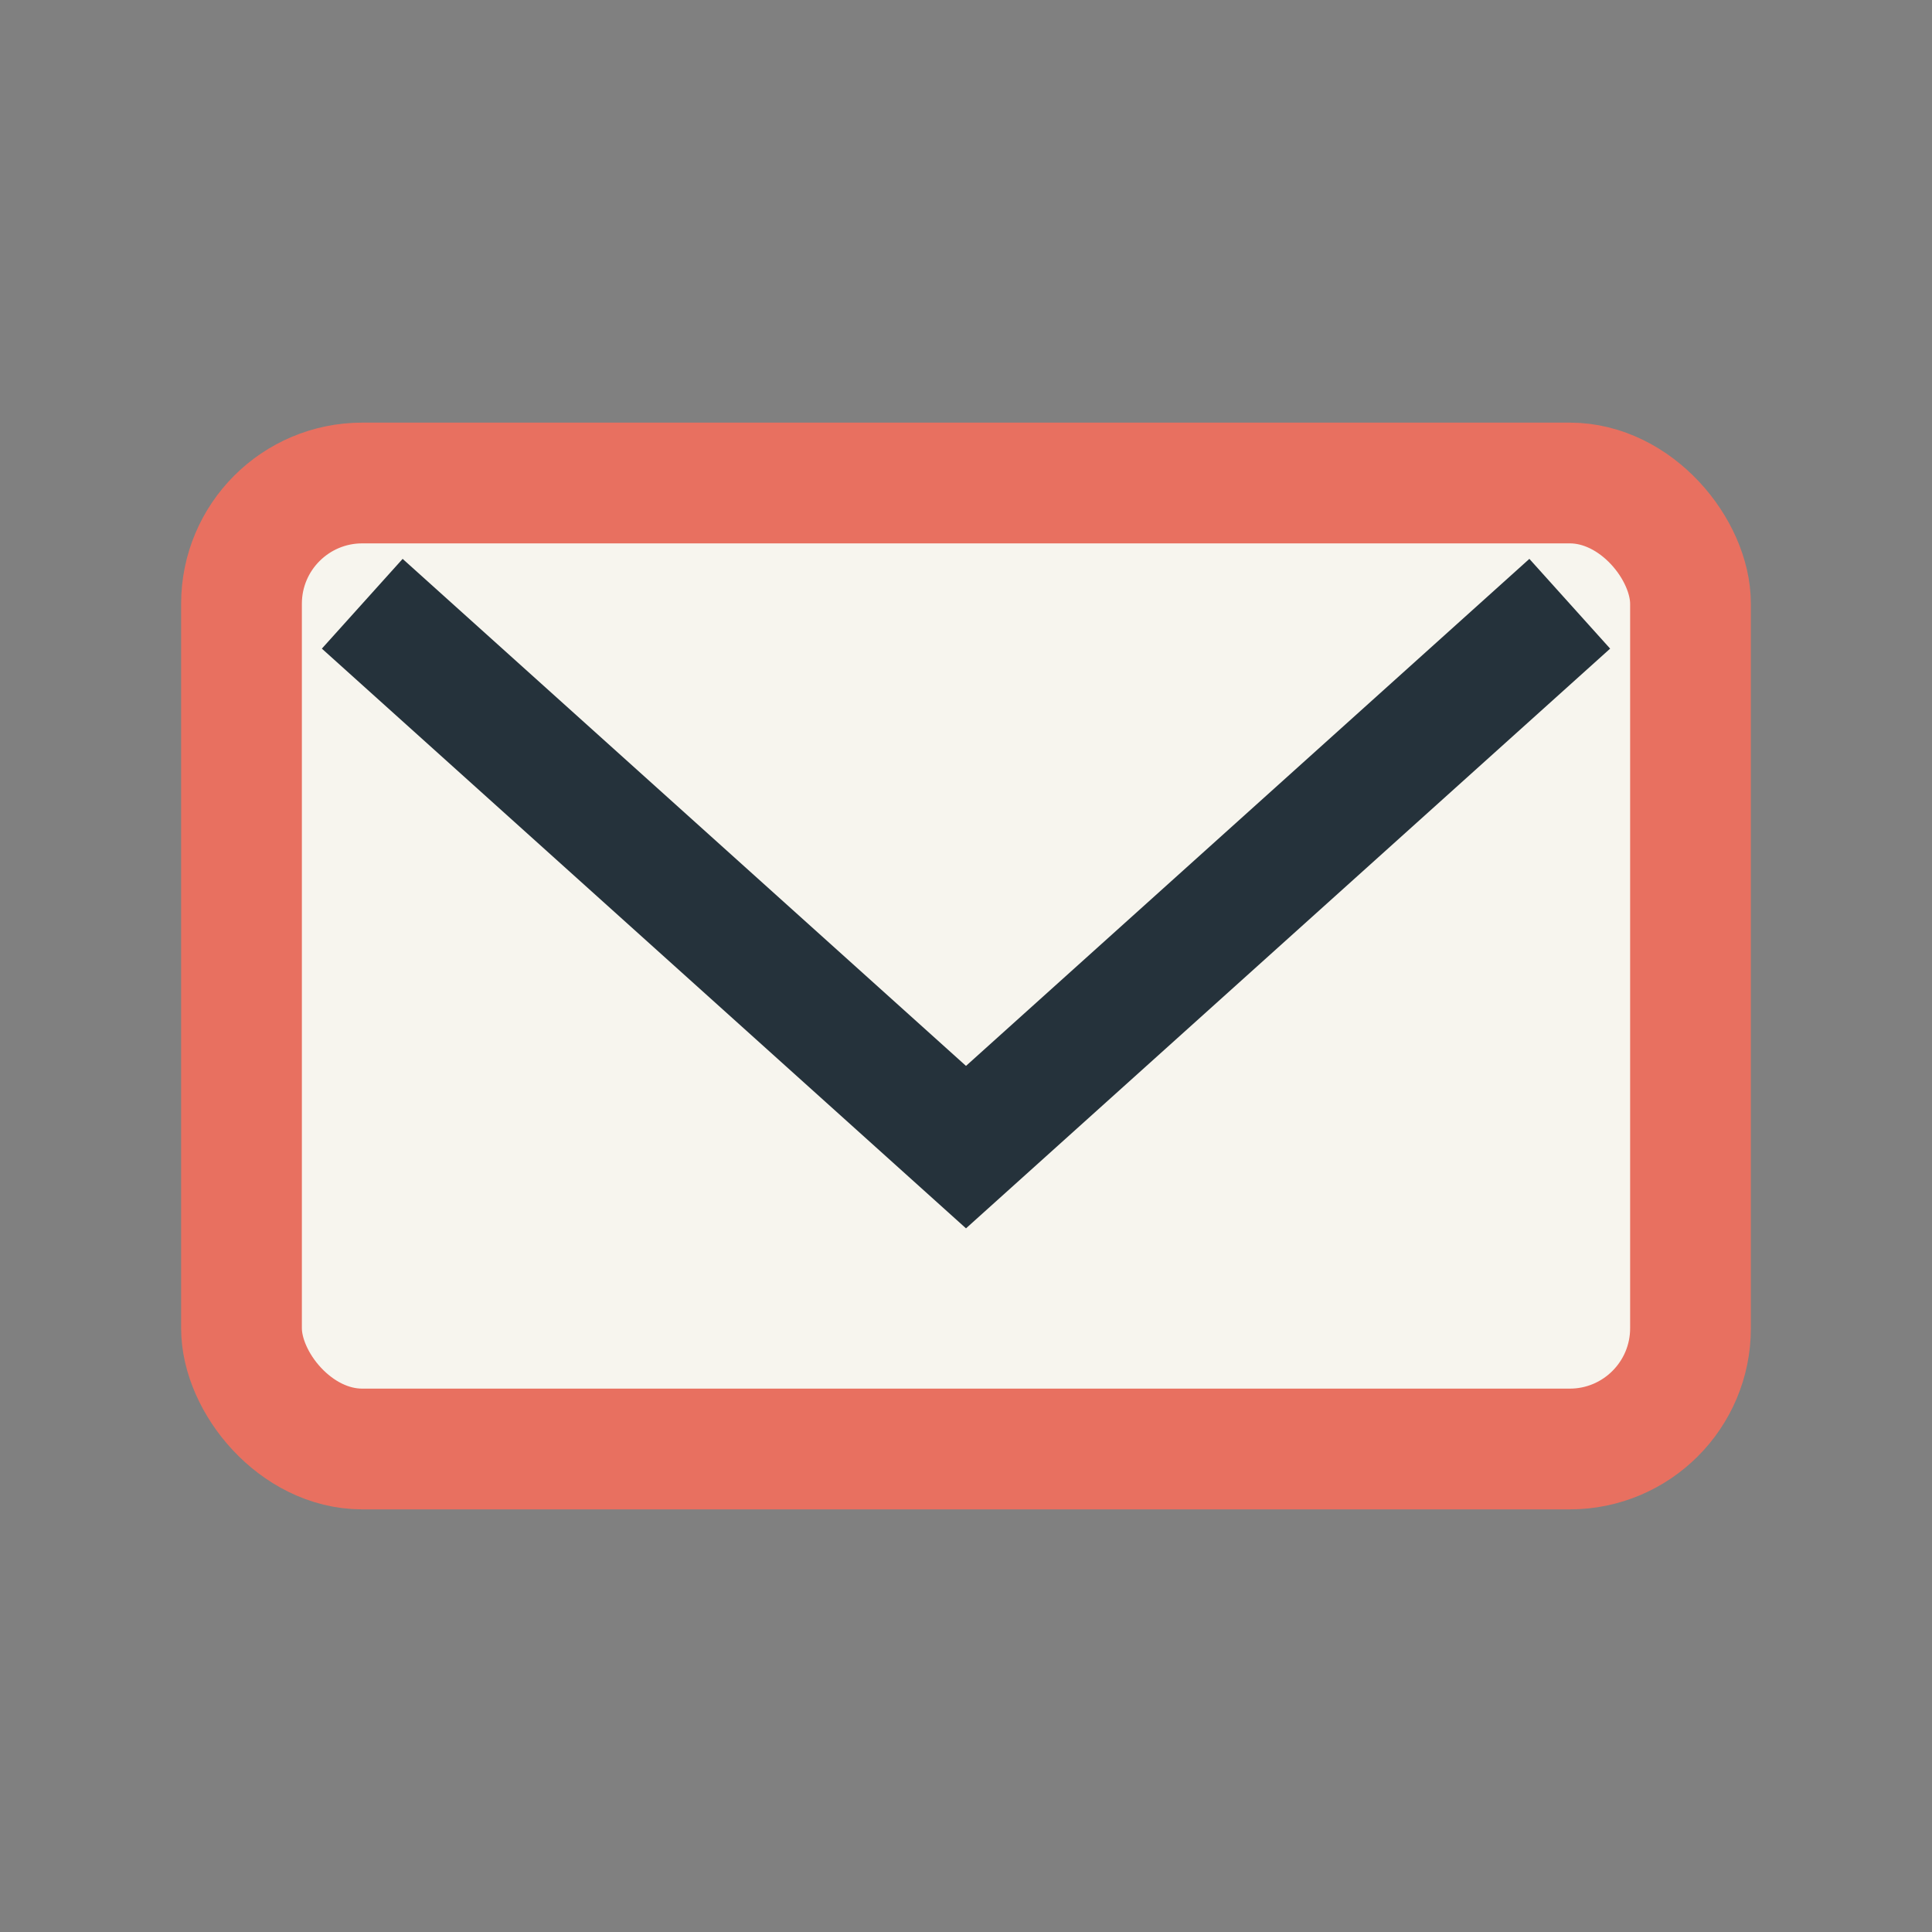
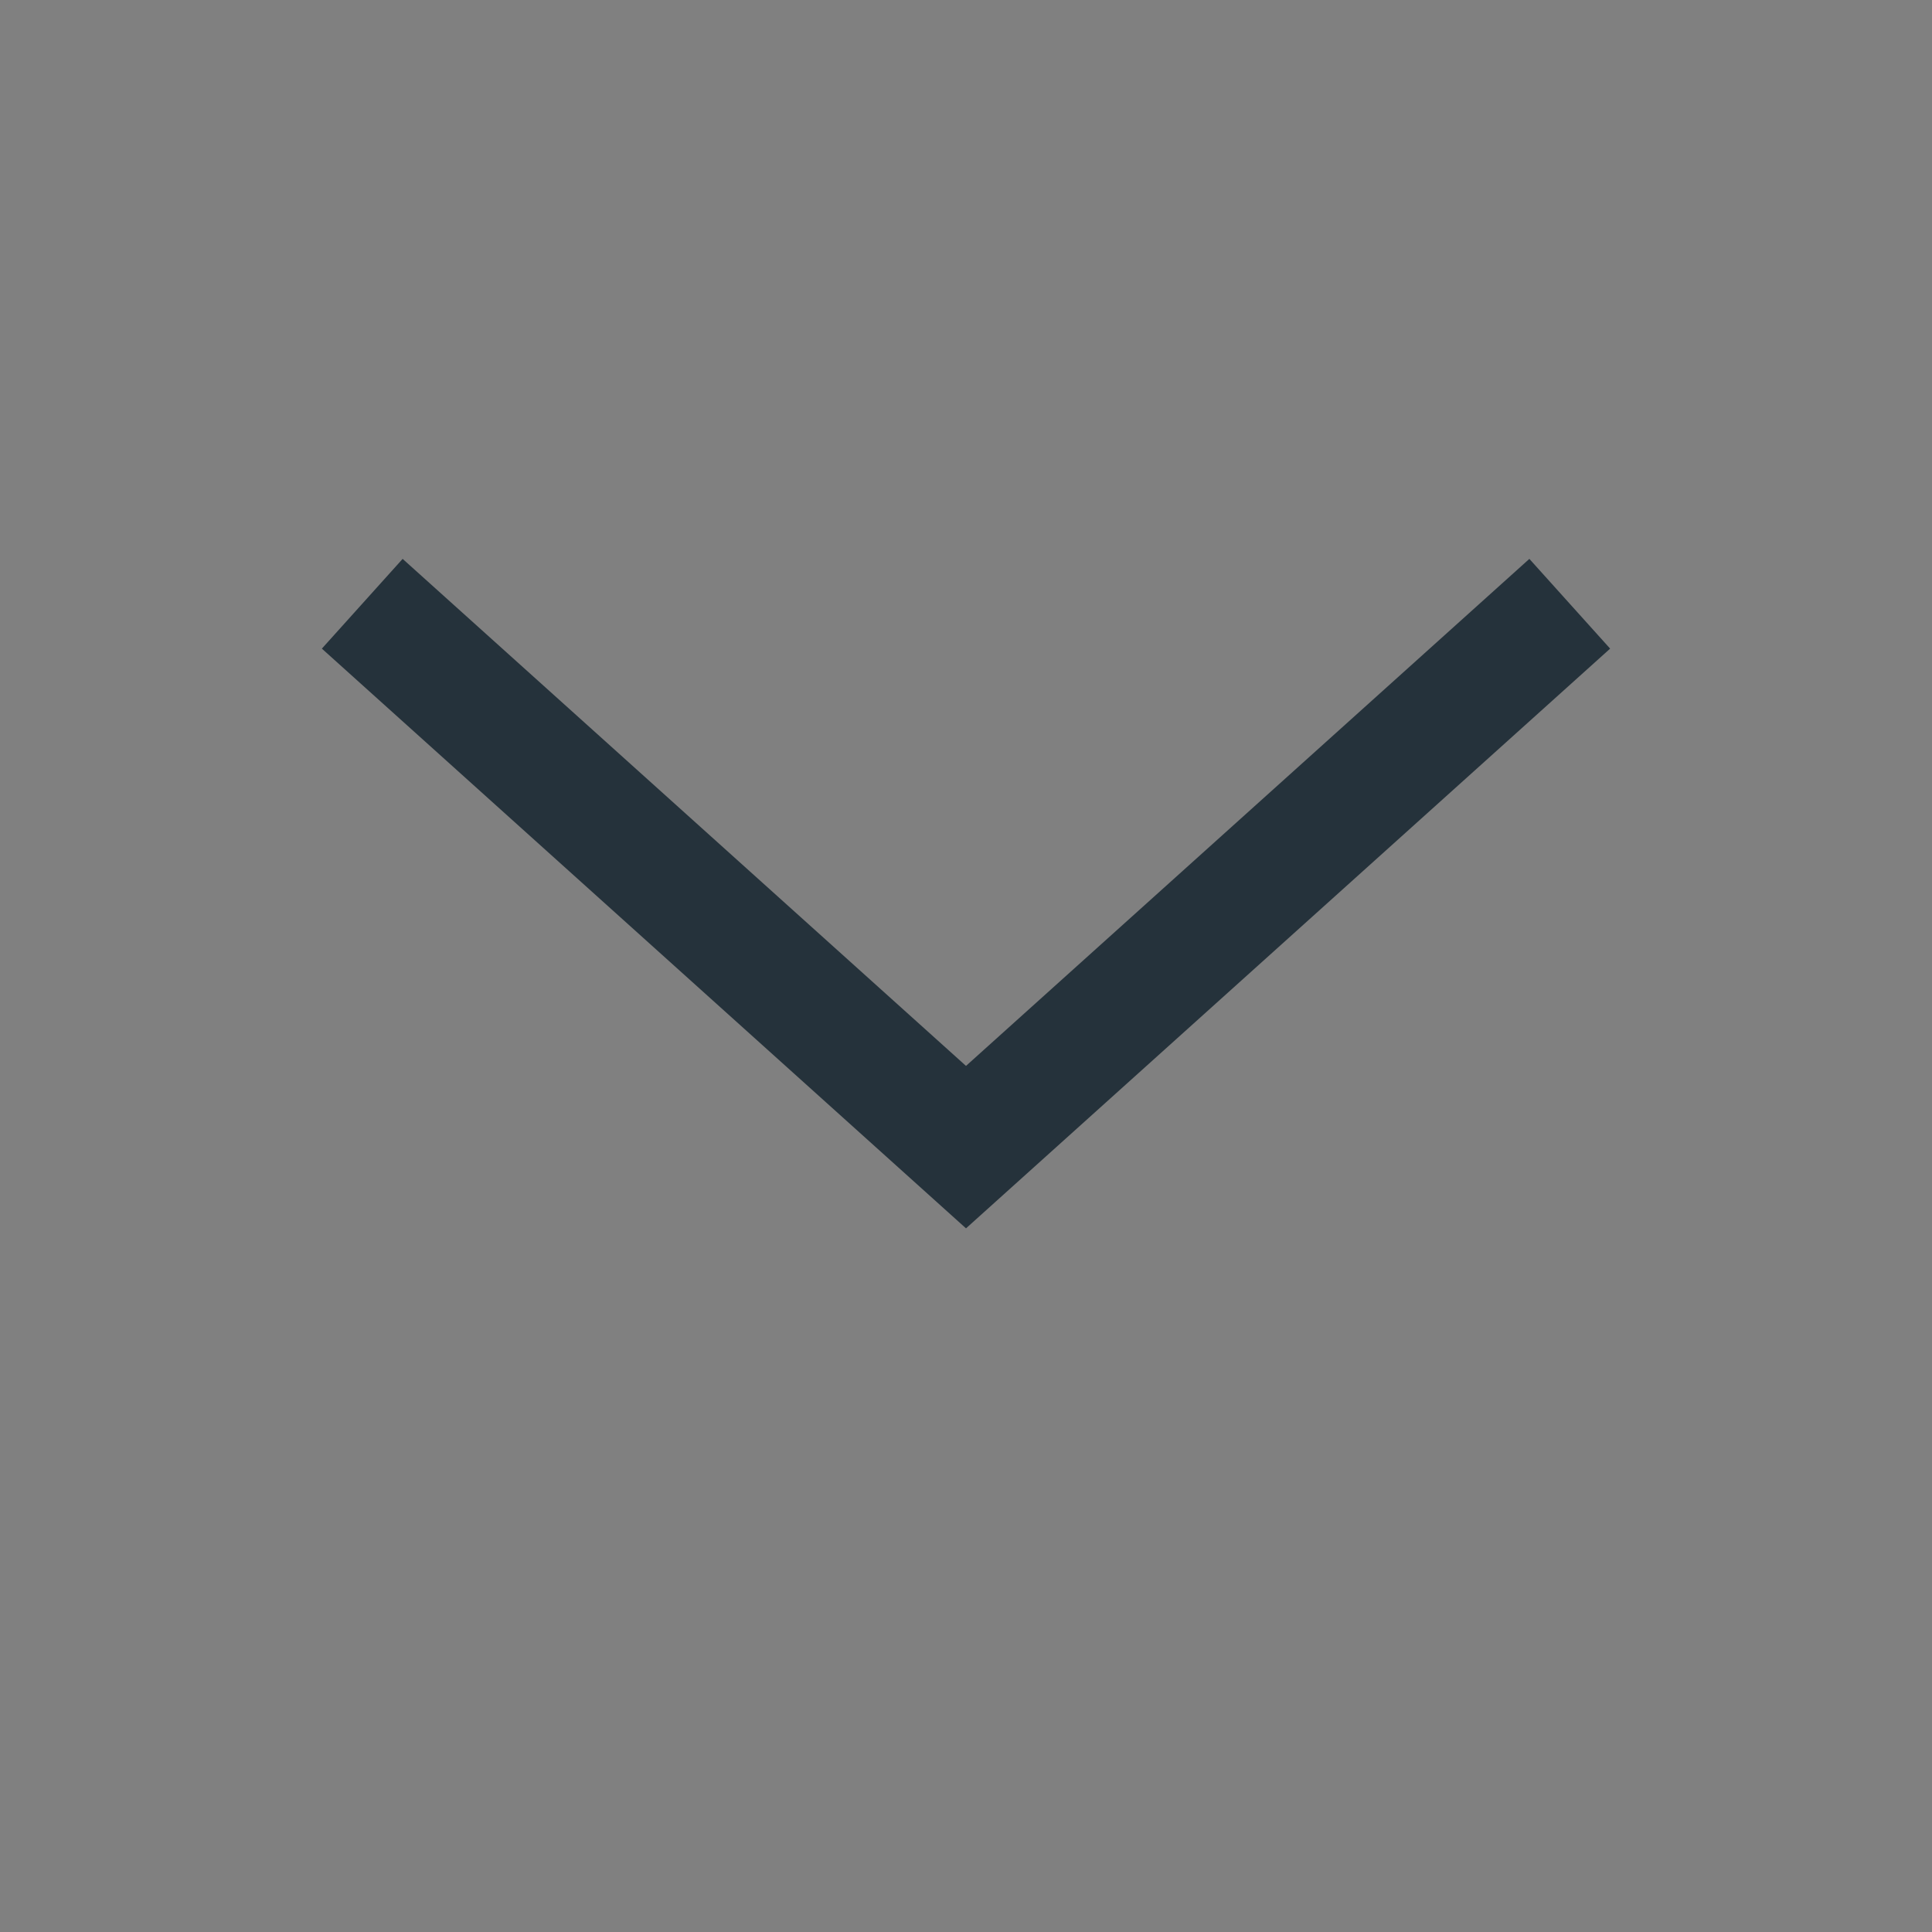
<svg xmlns="http://www.w3.org/2000/svg" width="32" height="32" viewBox="0 0 32 32">
  <rect x="0" y="0" width="32" height="32" fill="#808080" stroke="none" />
-   <rect x="4" y="8" width="24" height="16" rx="2" fill="#F7F5EE" stroke="#E87060" stroke-width="2" />
  <path d="M6 10l10 9 10-9" fill="none" stroke="#25323B" stroke-width="2" />
</svg>